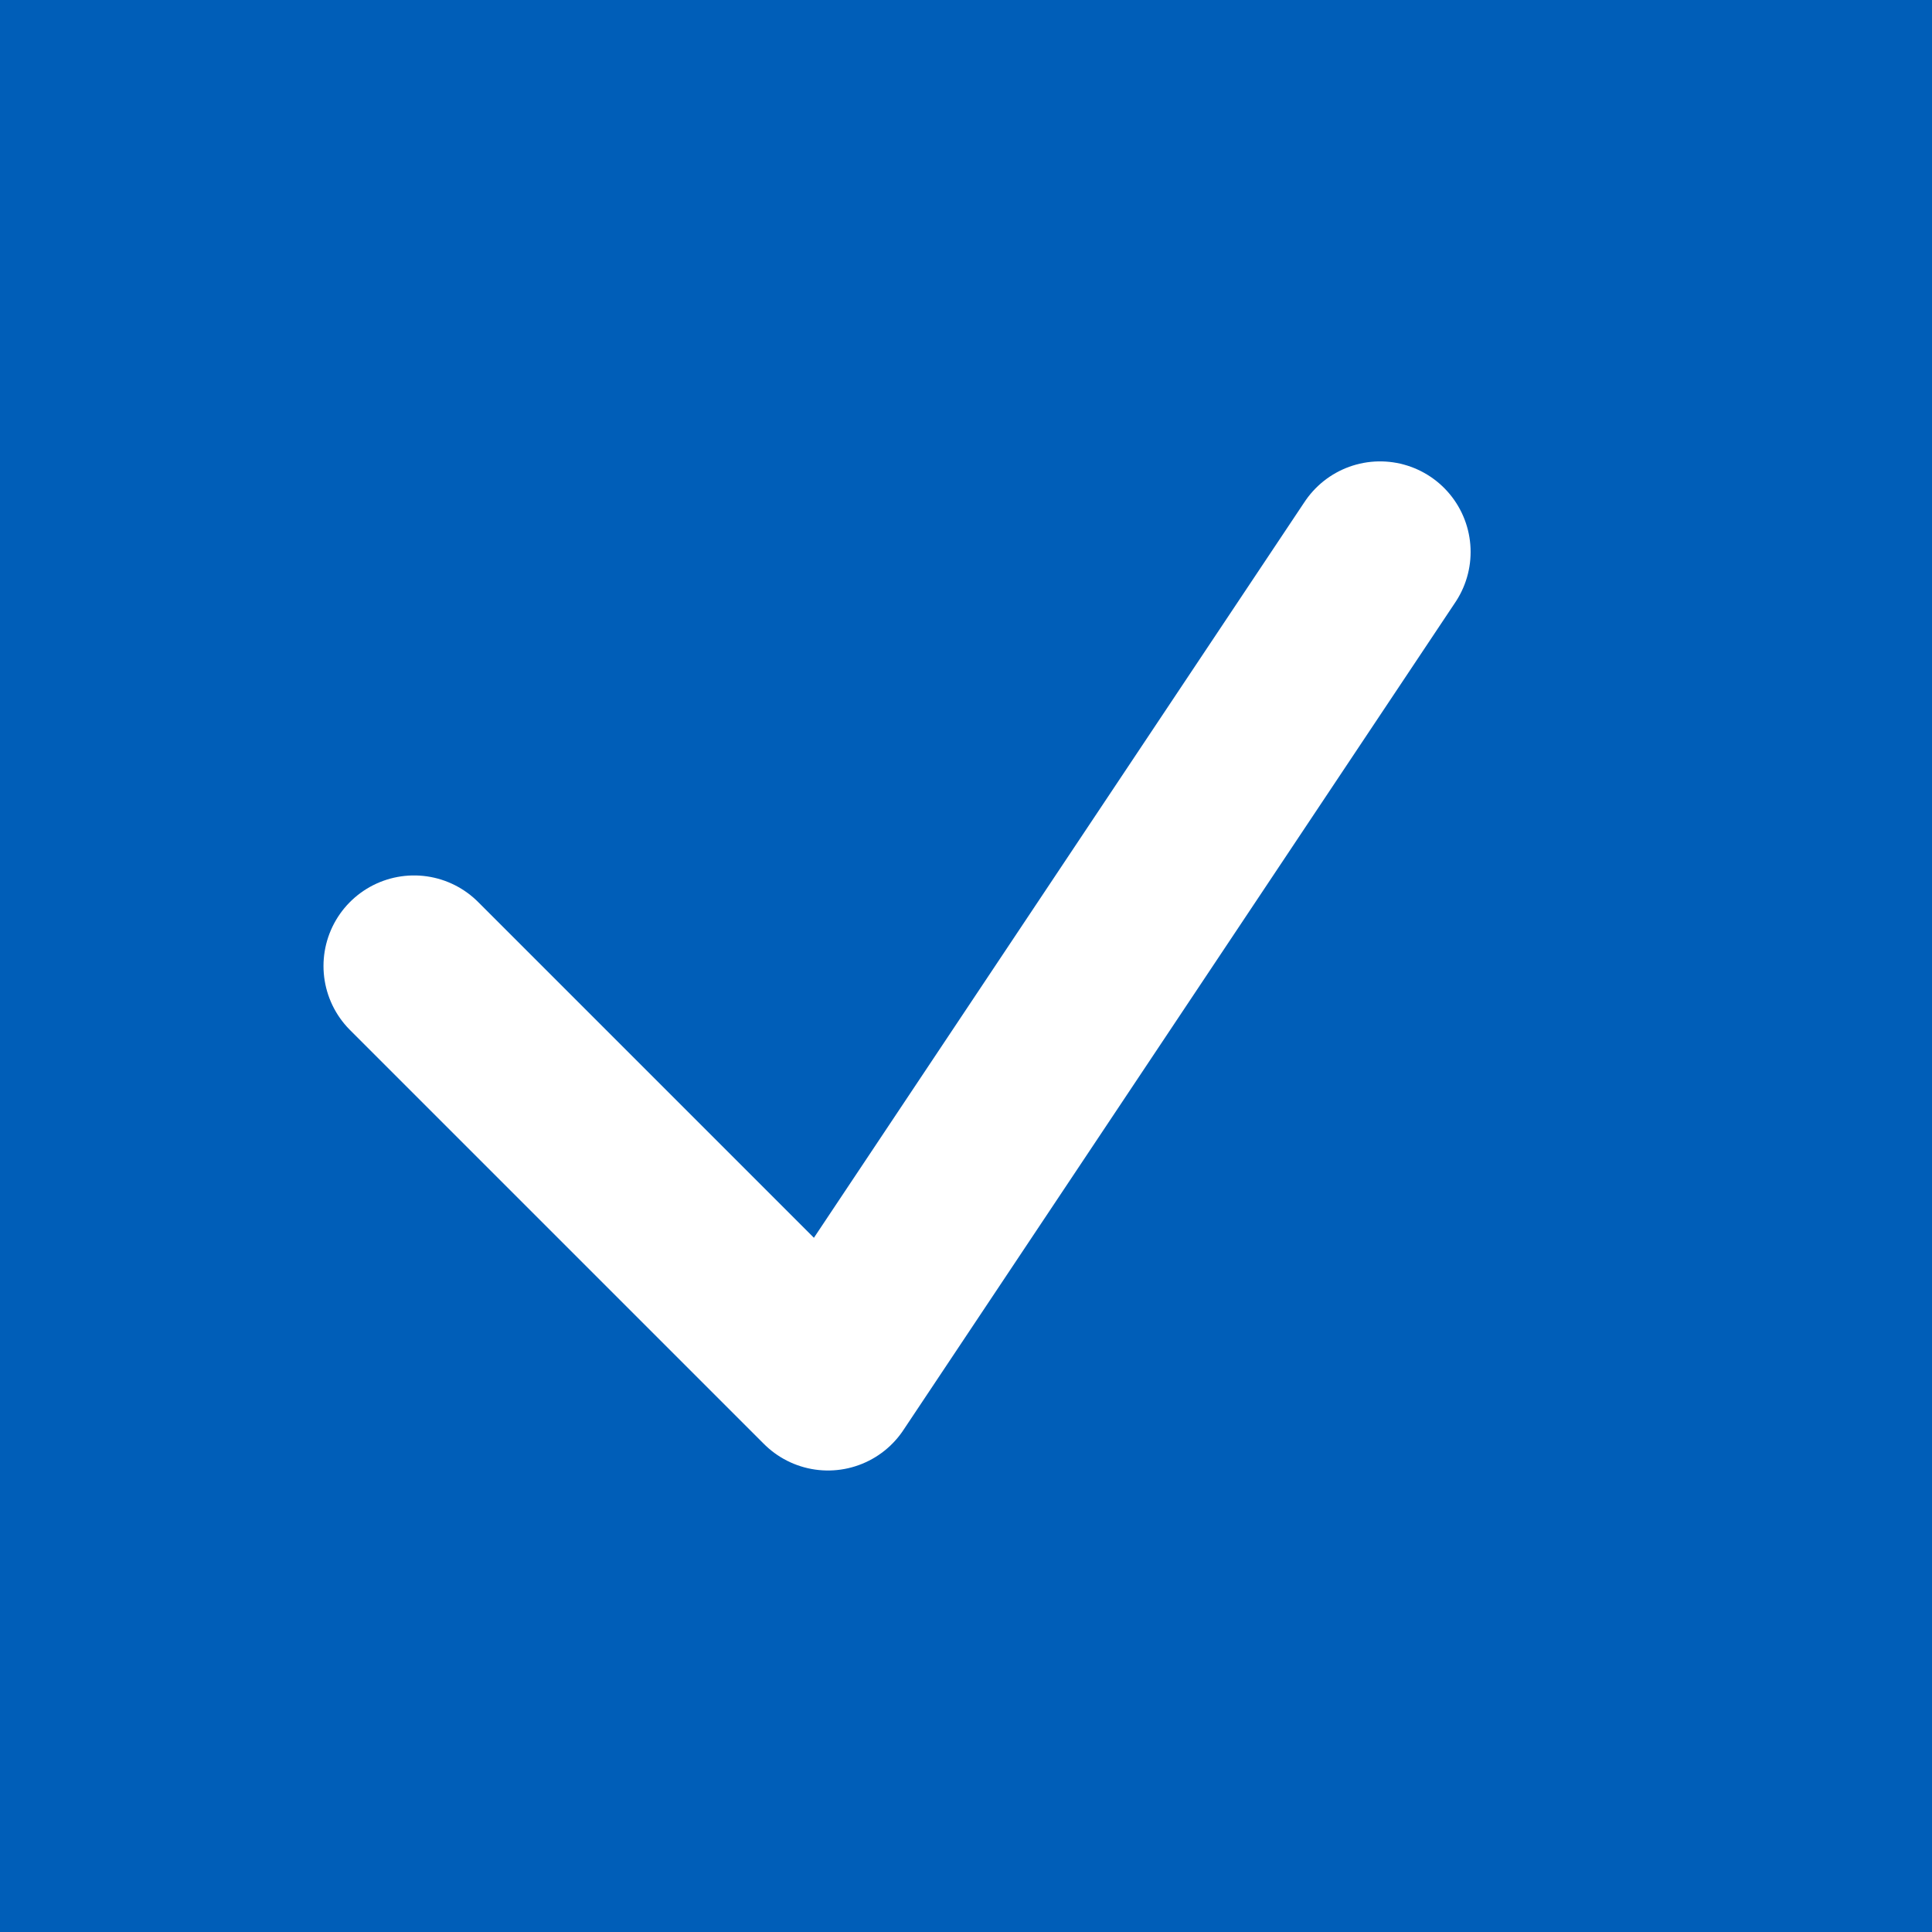
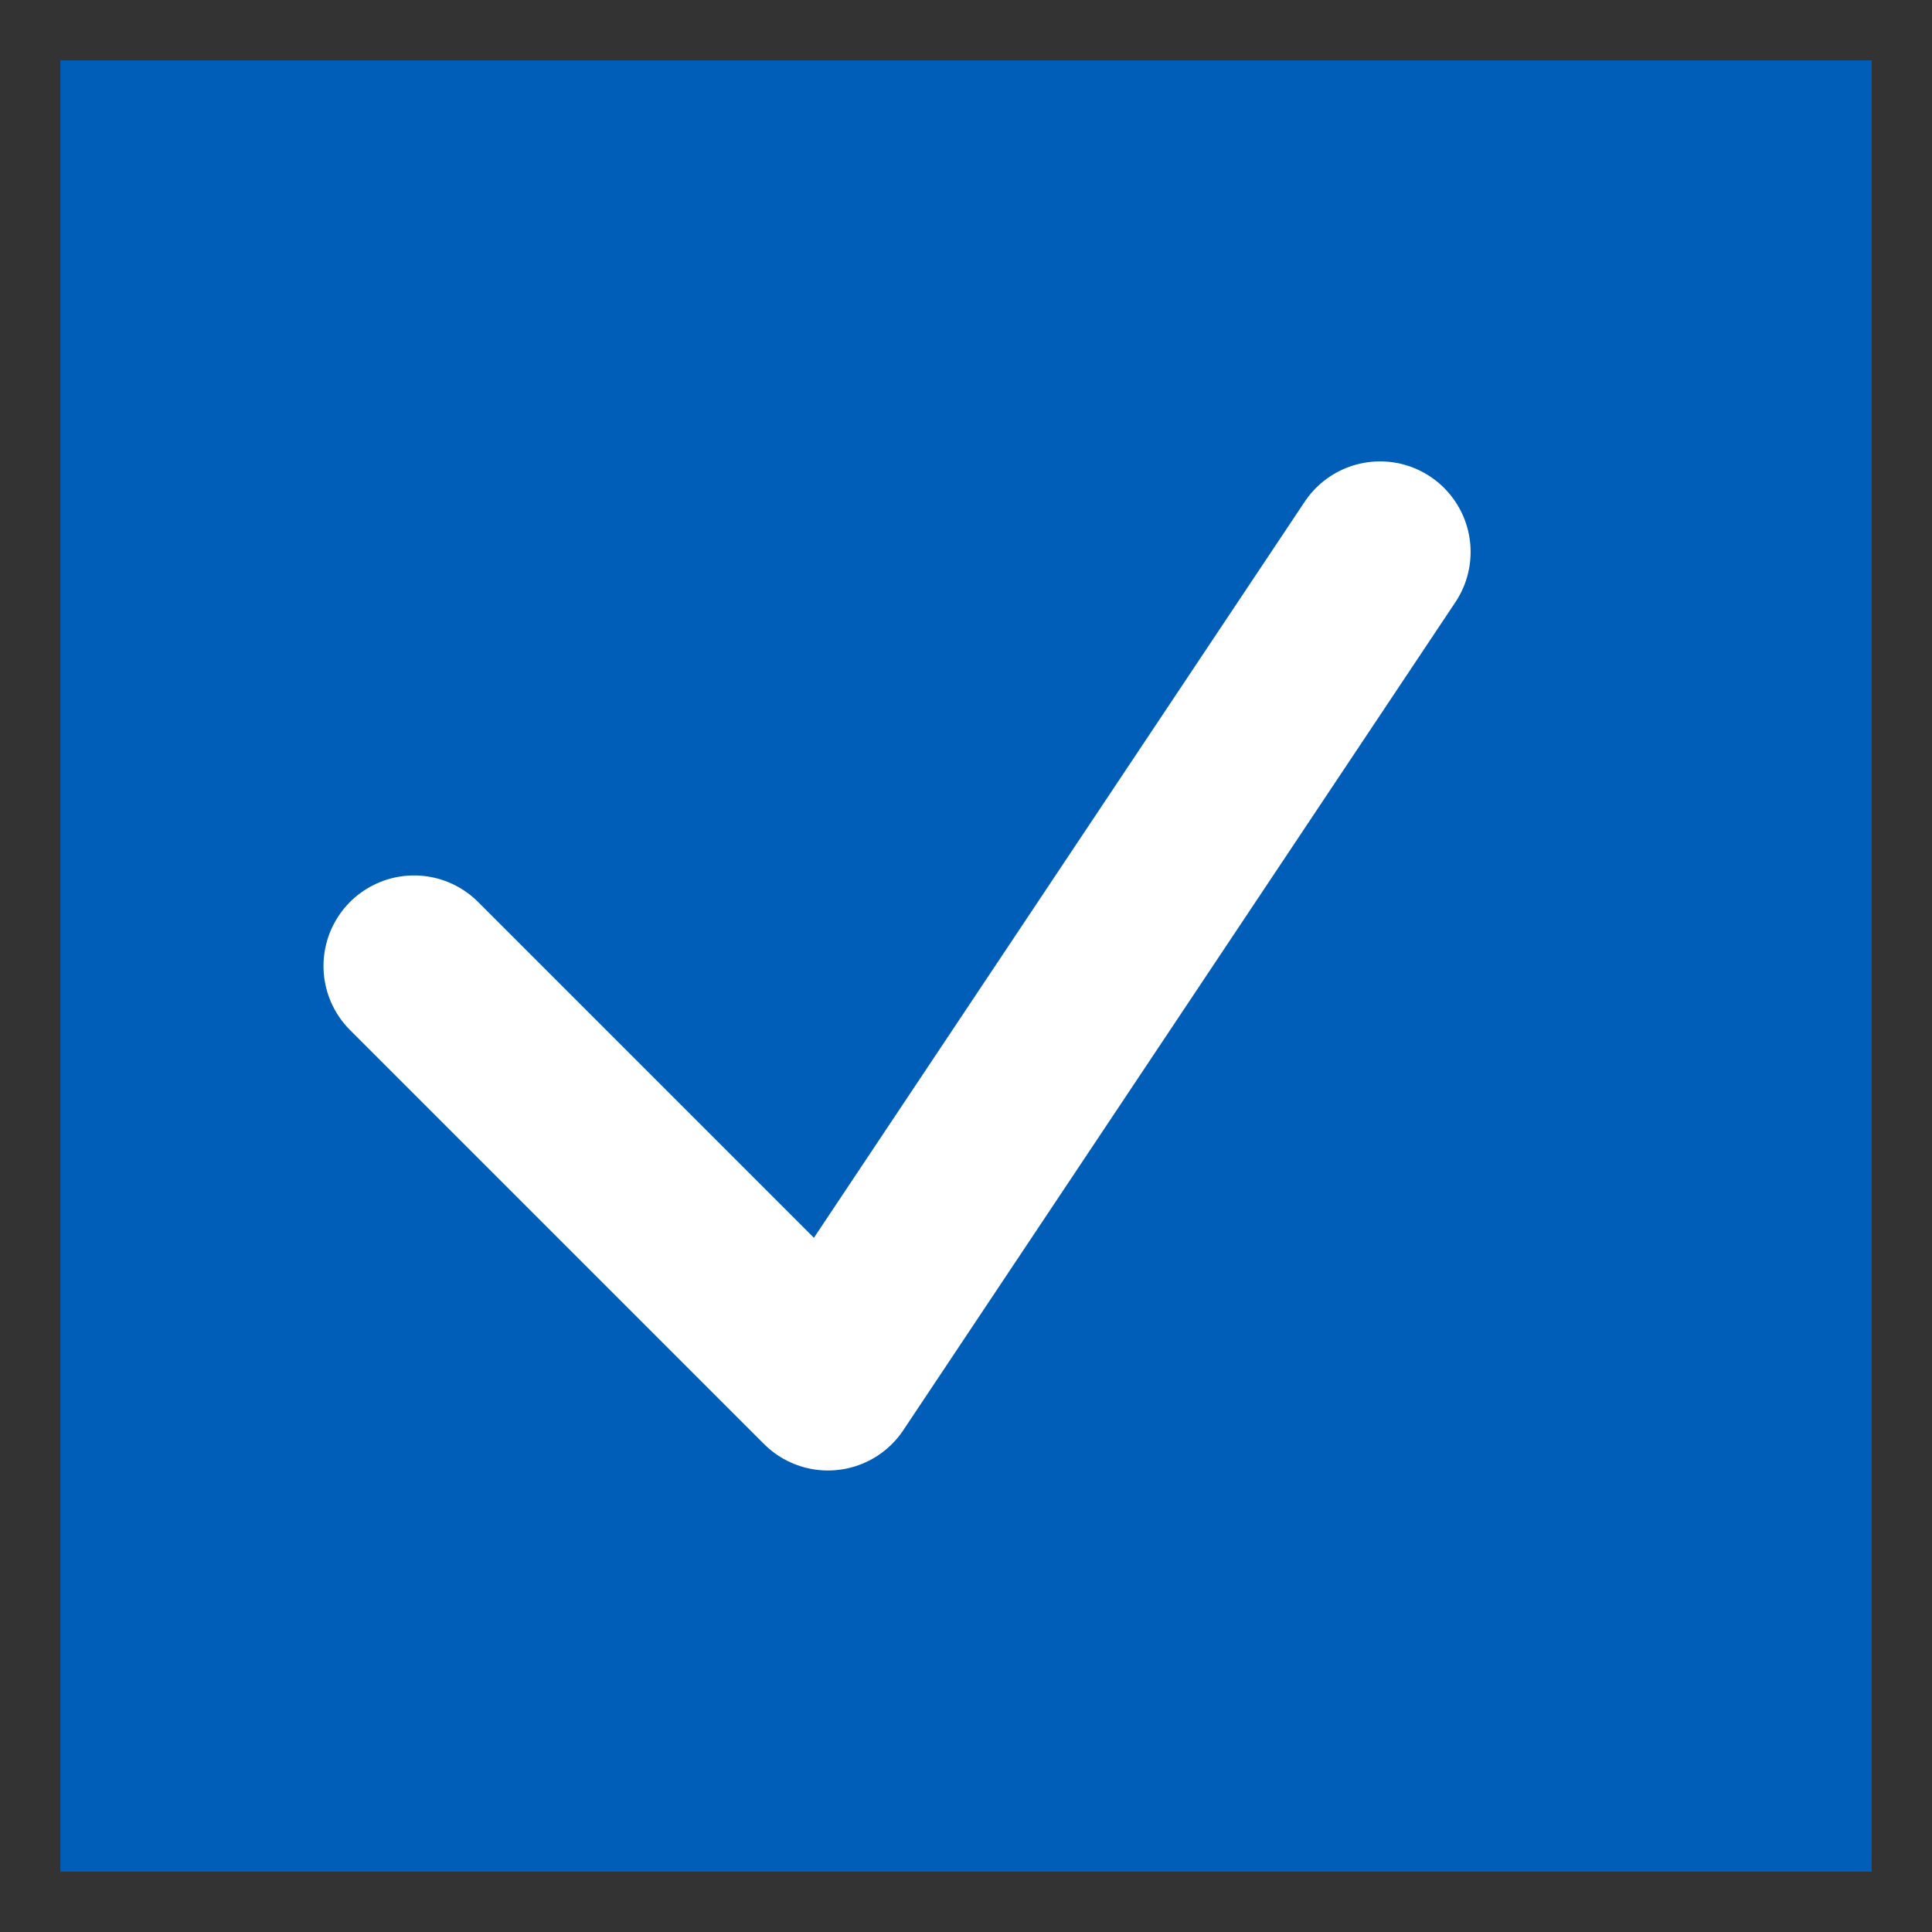
<svg xmlns="http://www.w3.org/2000/svg" width="16" height="16" viewBox="0 0 16 16" fill="none">
  <rect x="0" y="0" width="16" height="16" fill="#333333" stroke="none" />
  <rect x=".5" y=".5" width="15" height="15" fill="#005EB8" />
  <path d="m3.429 8 3.428 3.428 4.572-6.857" stroke="#fff" stroke-width="1.5" stroke-linecap="round" stroke-linejoin="round" />
-   <rect x=".5" y=".5" width="15" height="15" stroke="#005EB8" />
</svg>